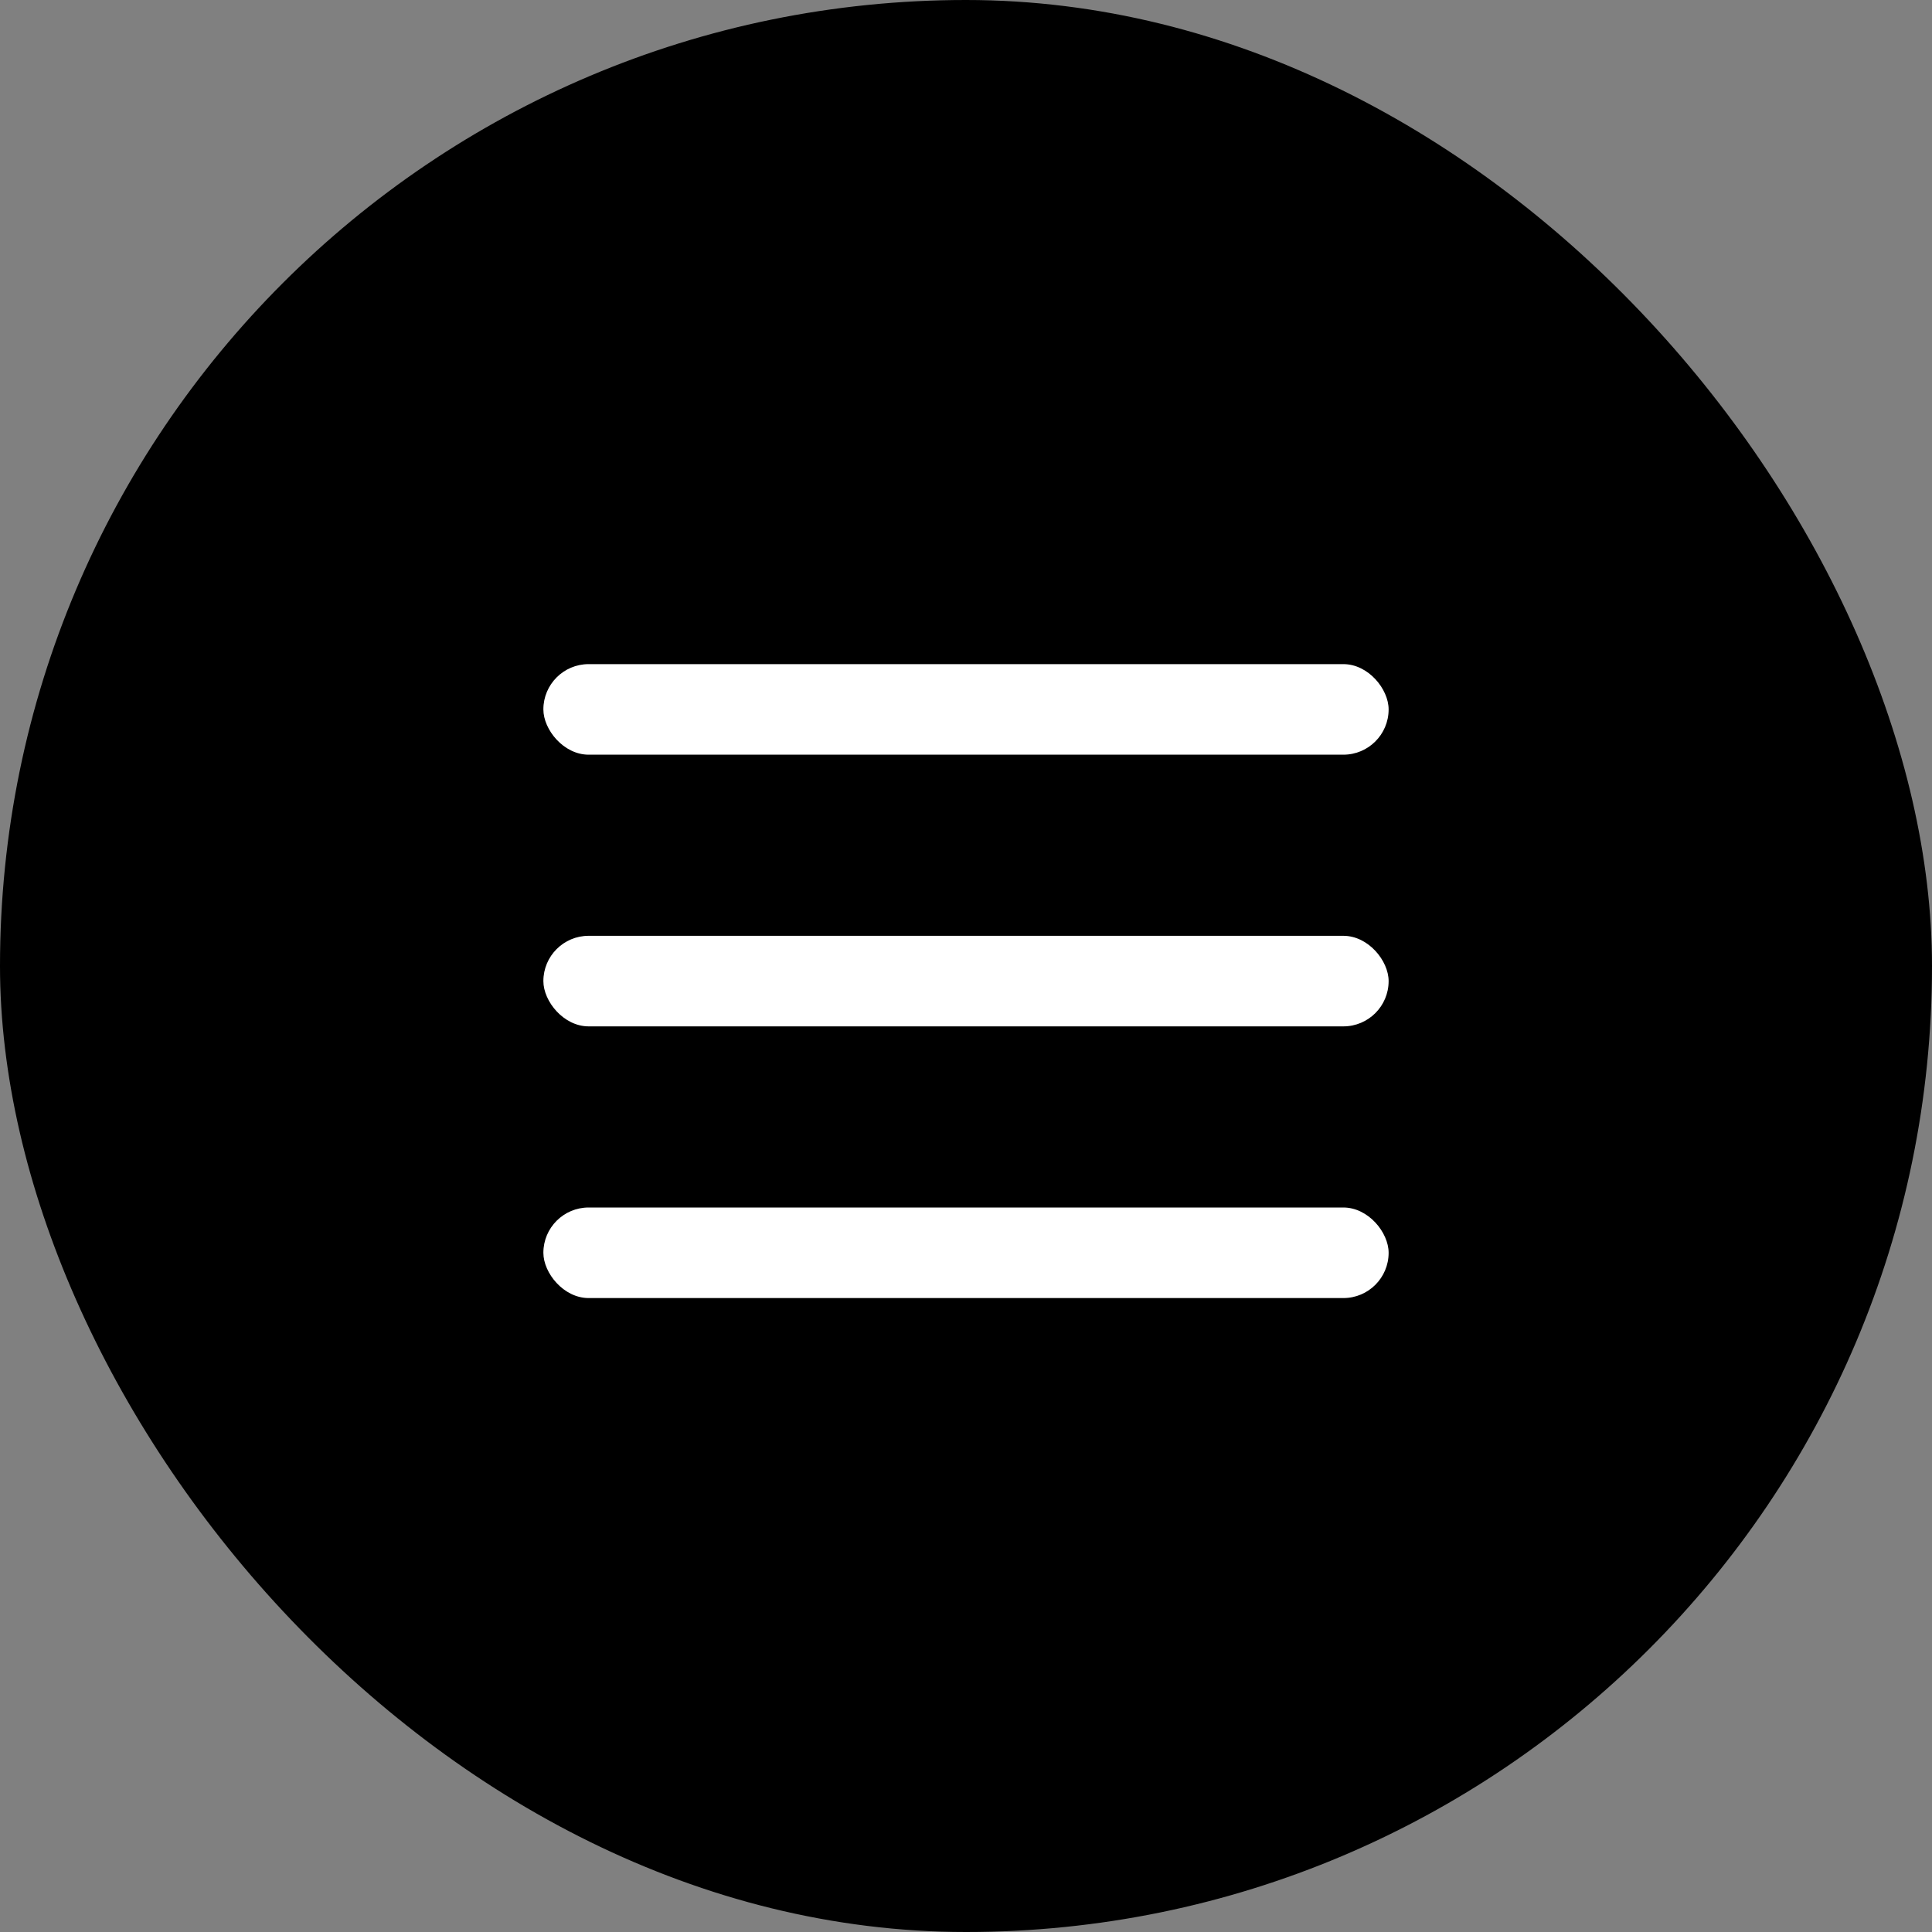
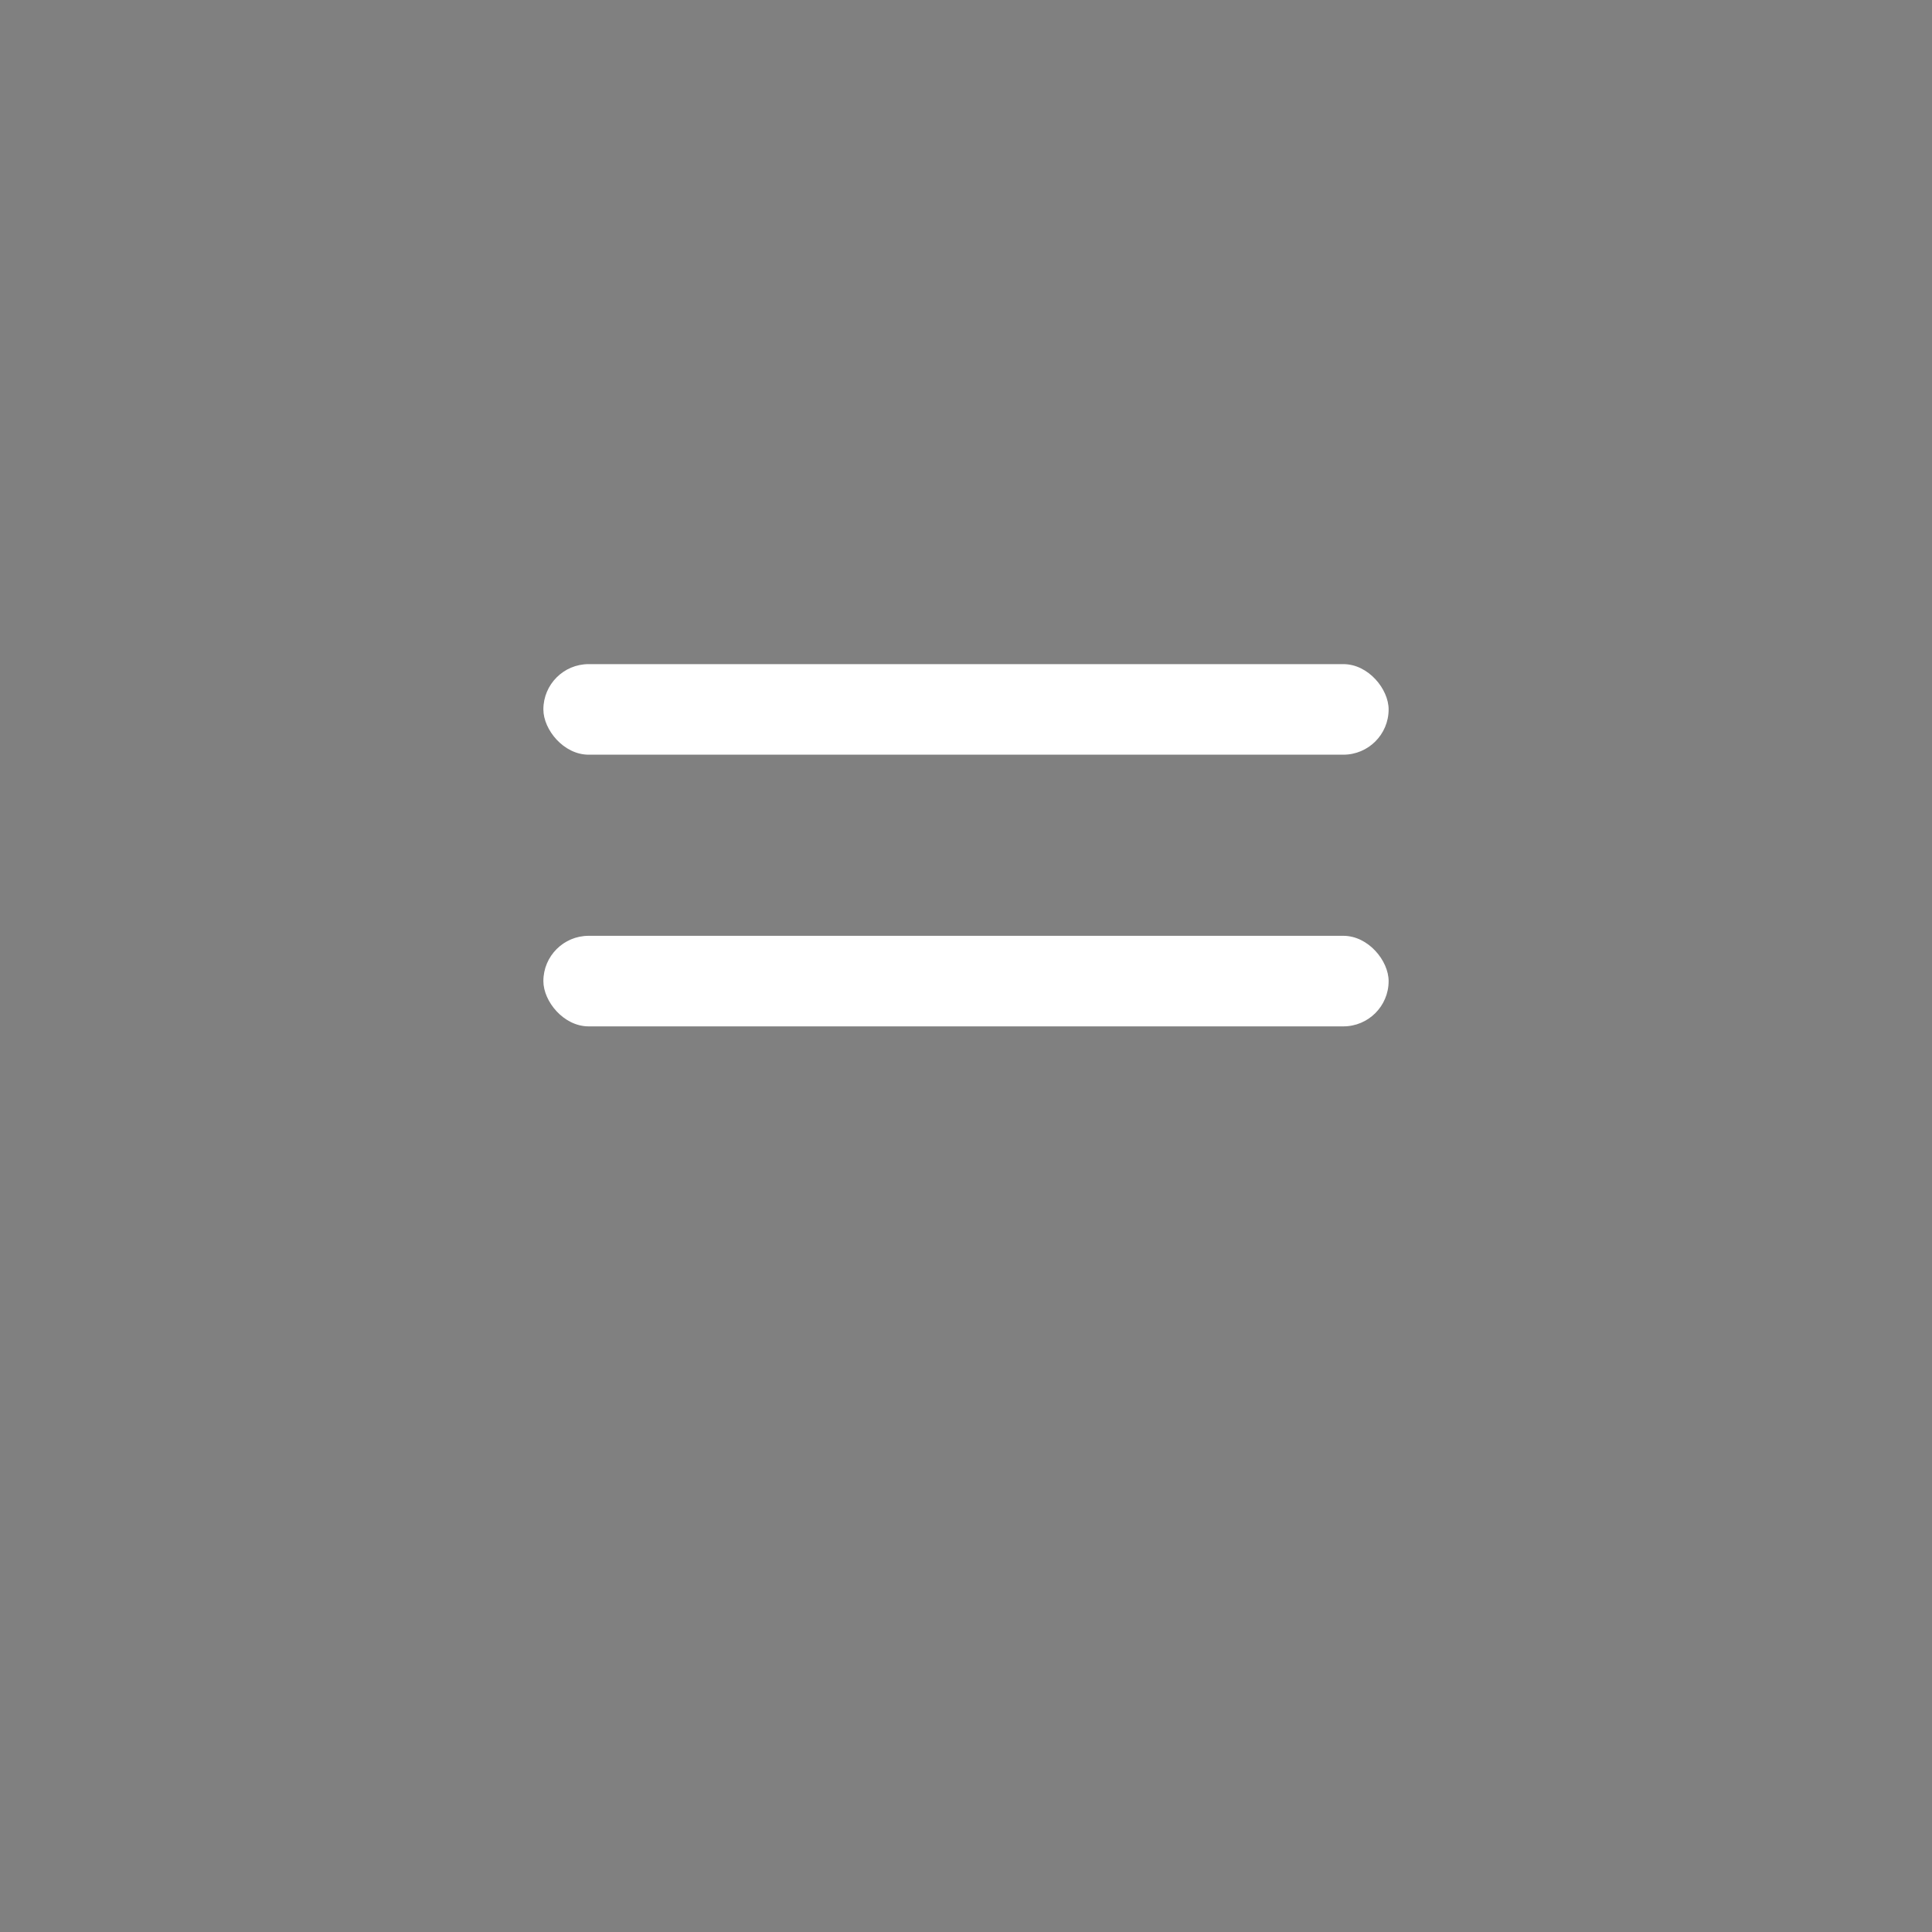
<svg xmlns="http://www.w3.org/2000/svg" width="32" height="32" viewBox="0 0 32 32" fill="none">
  <rect x="0" y="0" width="32" height="32" fill="#808080" stroke="none" />
-   <rect width="32" height="32" rx="16" fill="black" />
  <rect x="9" y="11" width="14" height="1.5" rx="0.75" fill="white" />
  <rect x="9" y="15.5" width="14" height="1.5" rx="0.75" fill="white" />
-   <rect x="9" y="20" width="14" height="1.5" rx="0.75" fill="white" />
</svg>